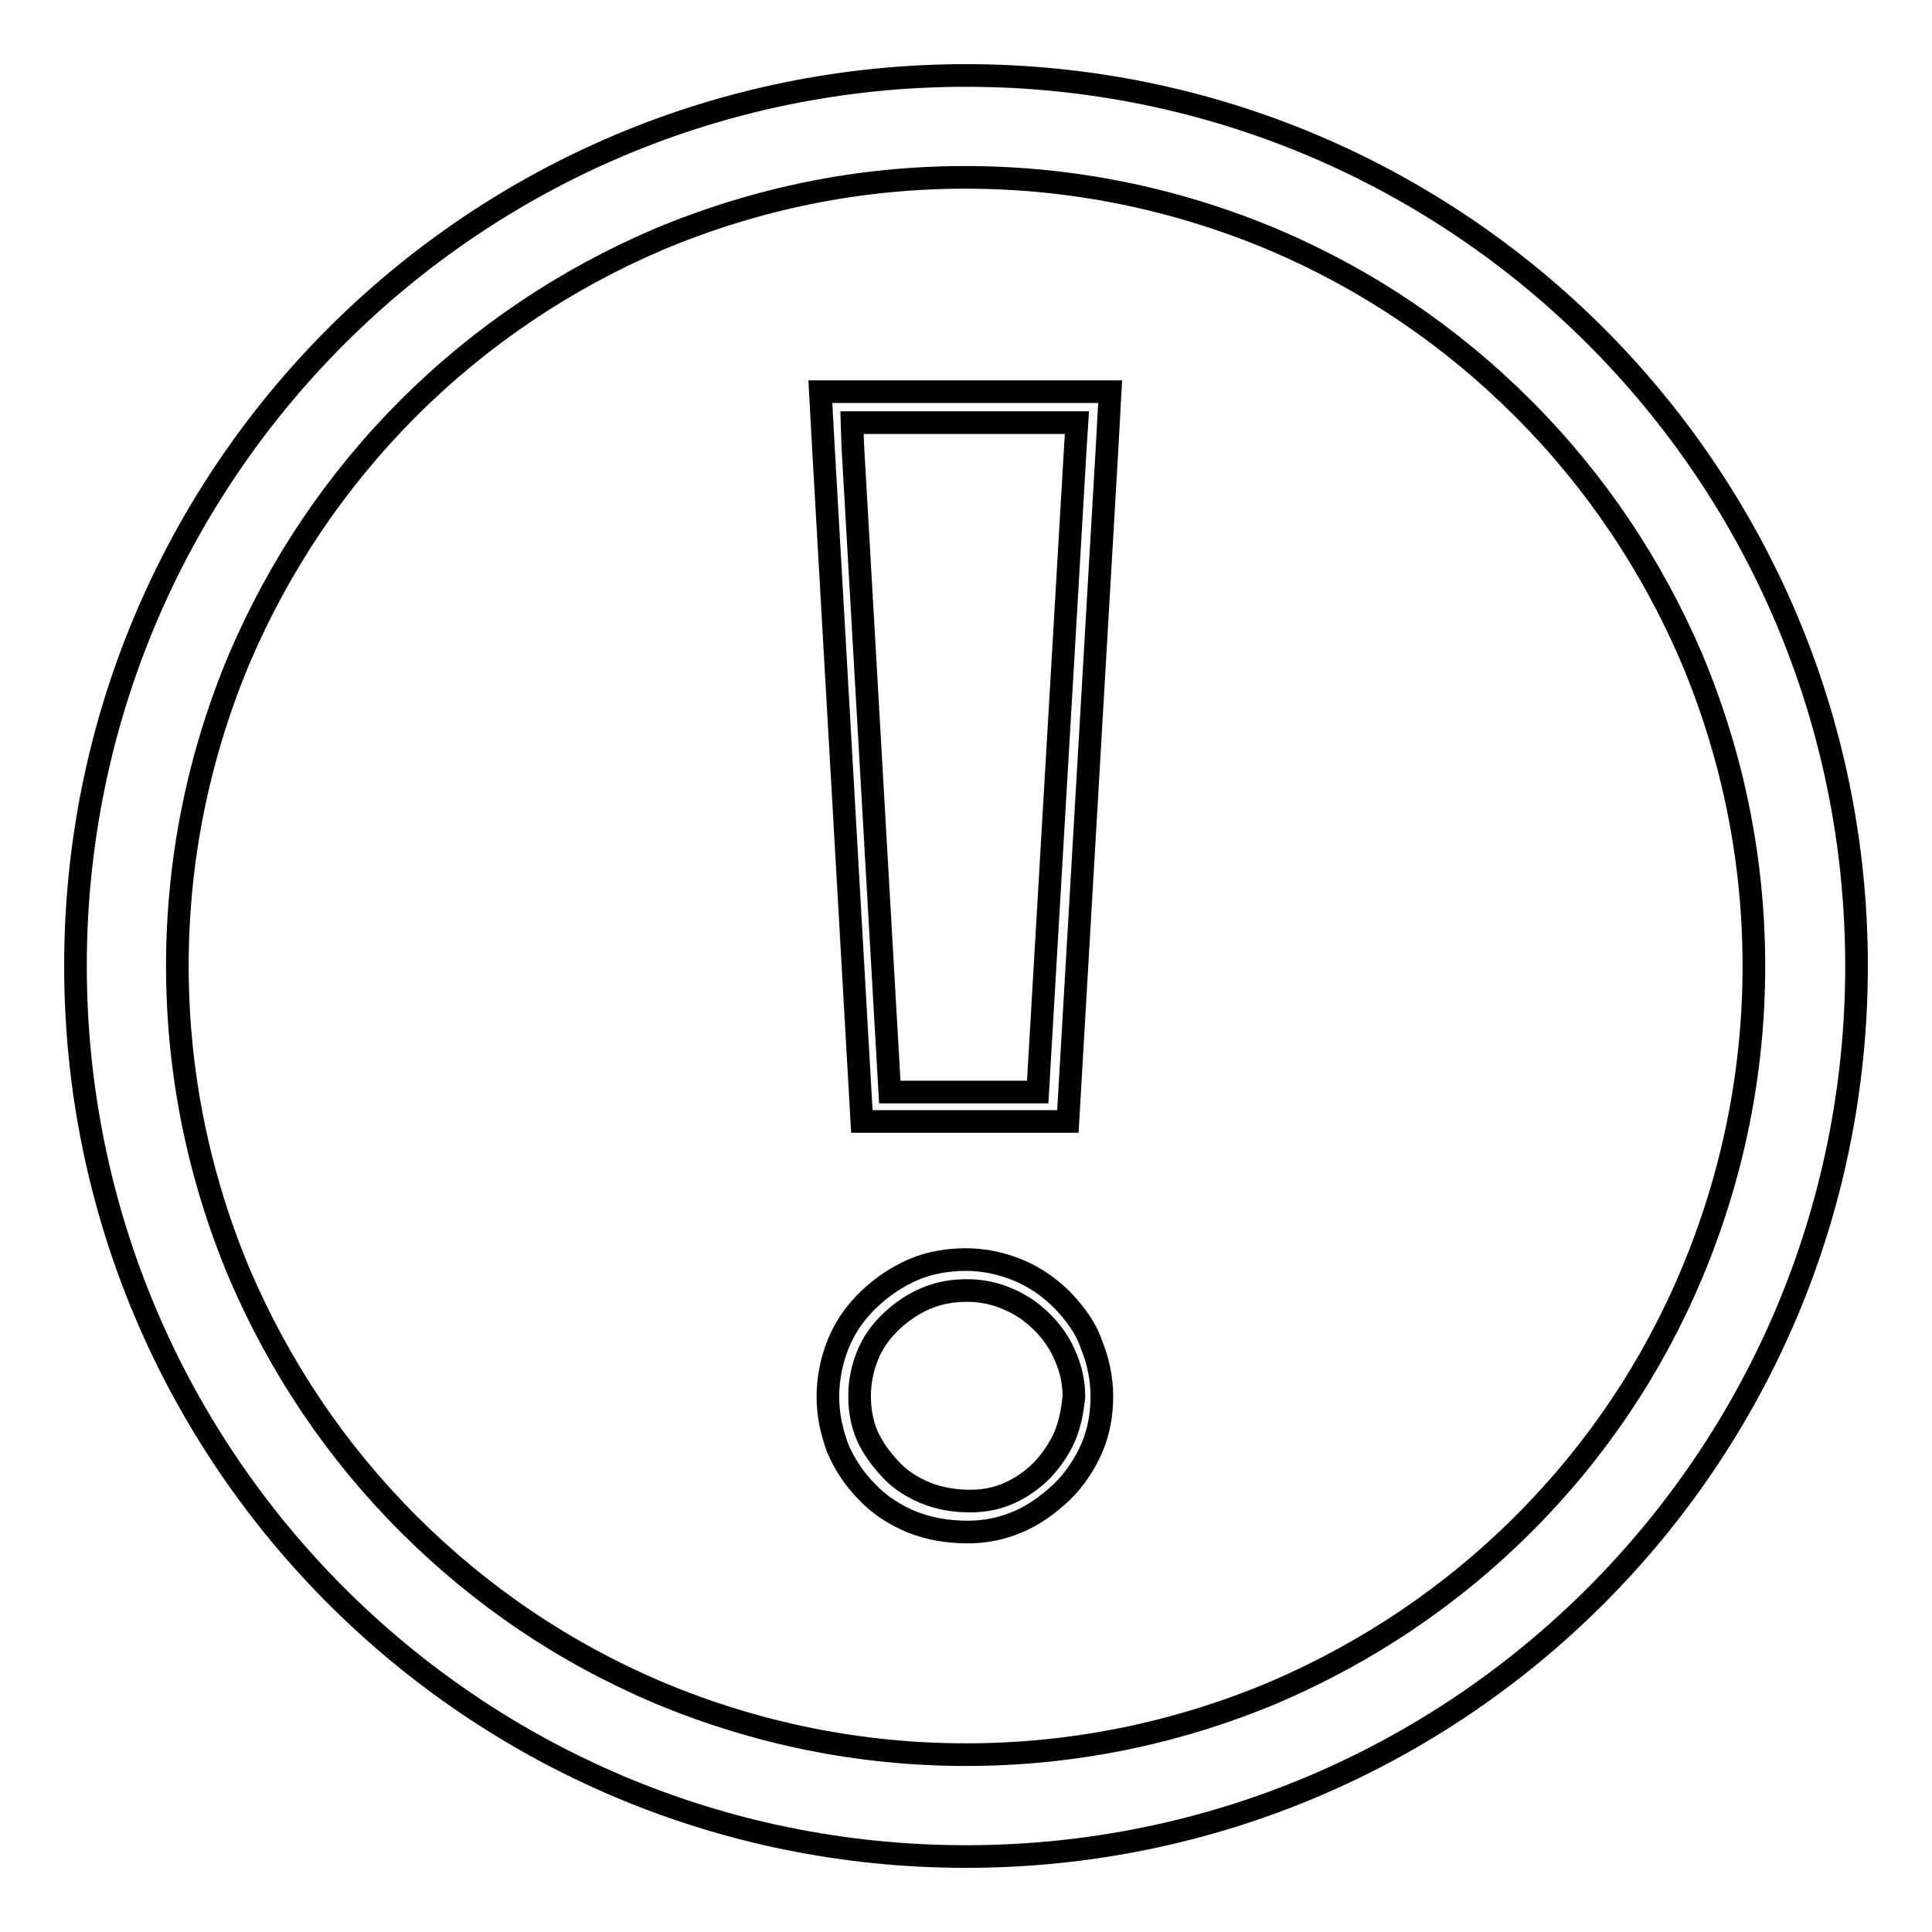
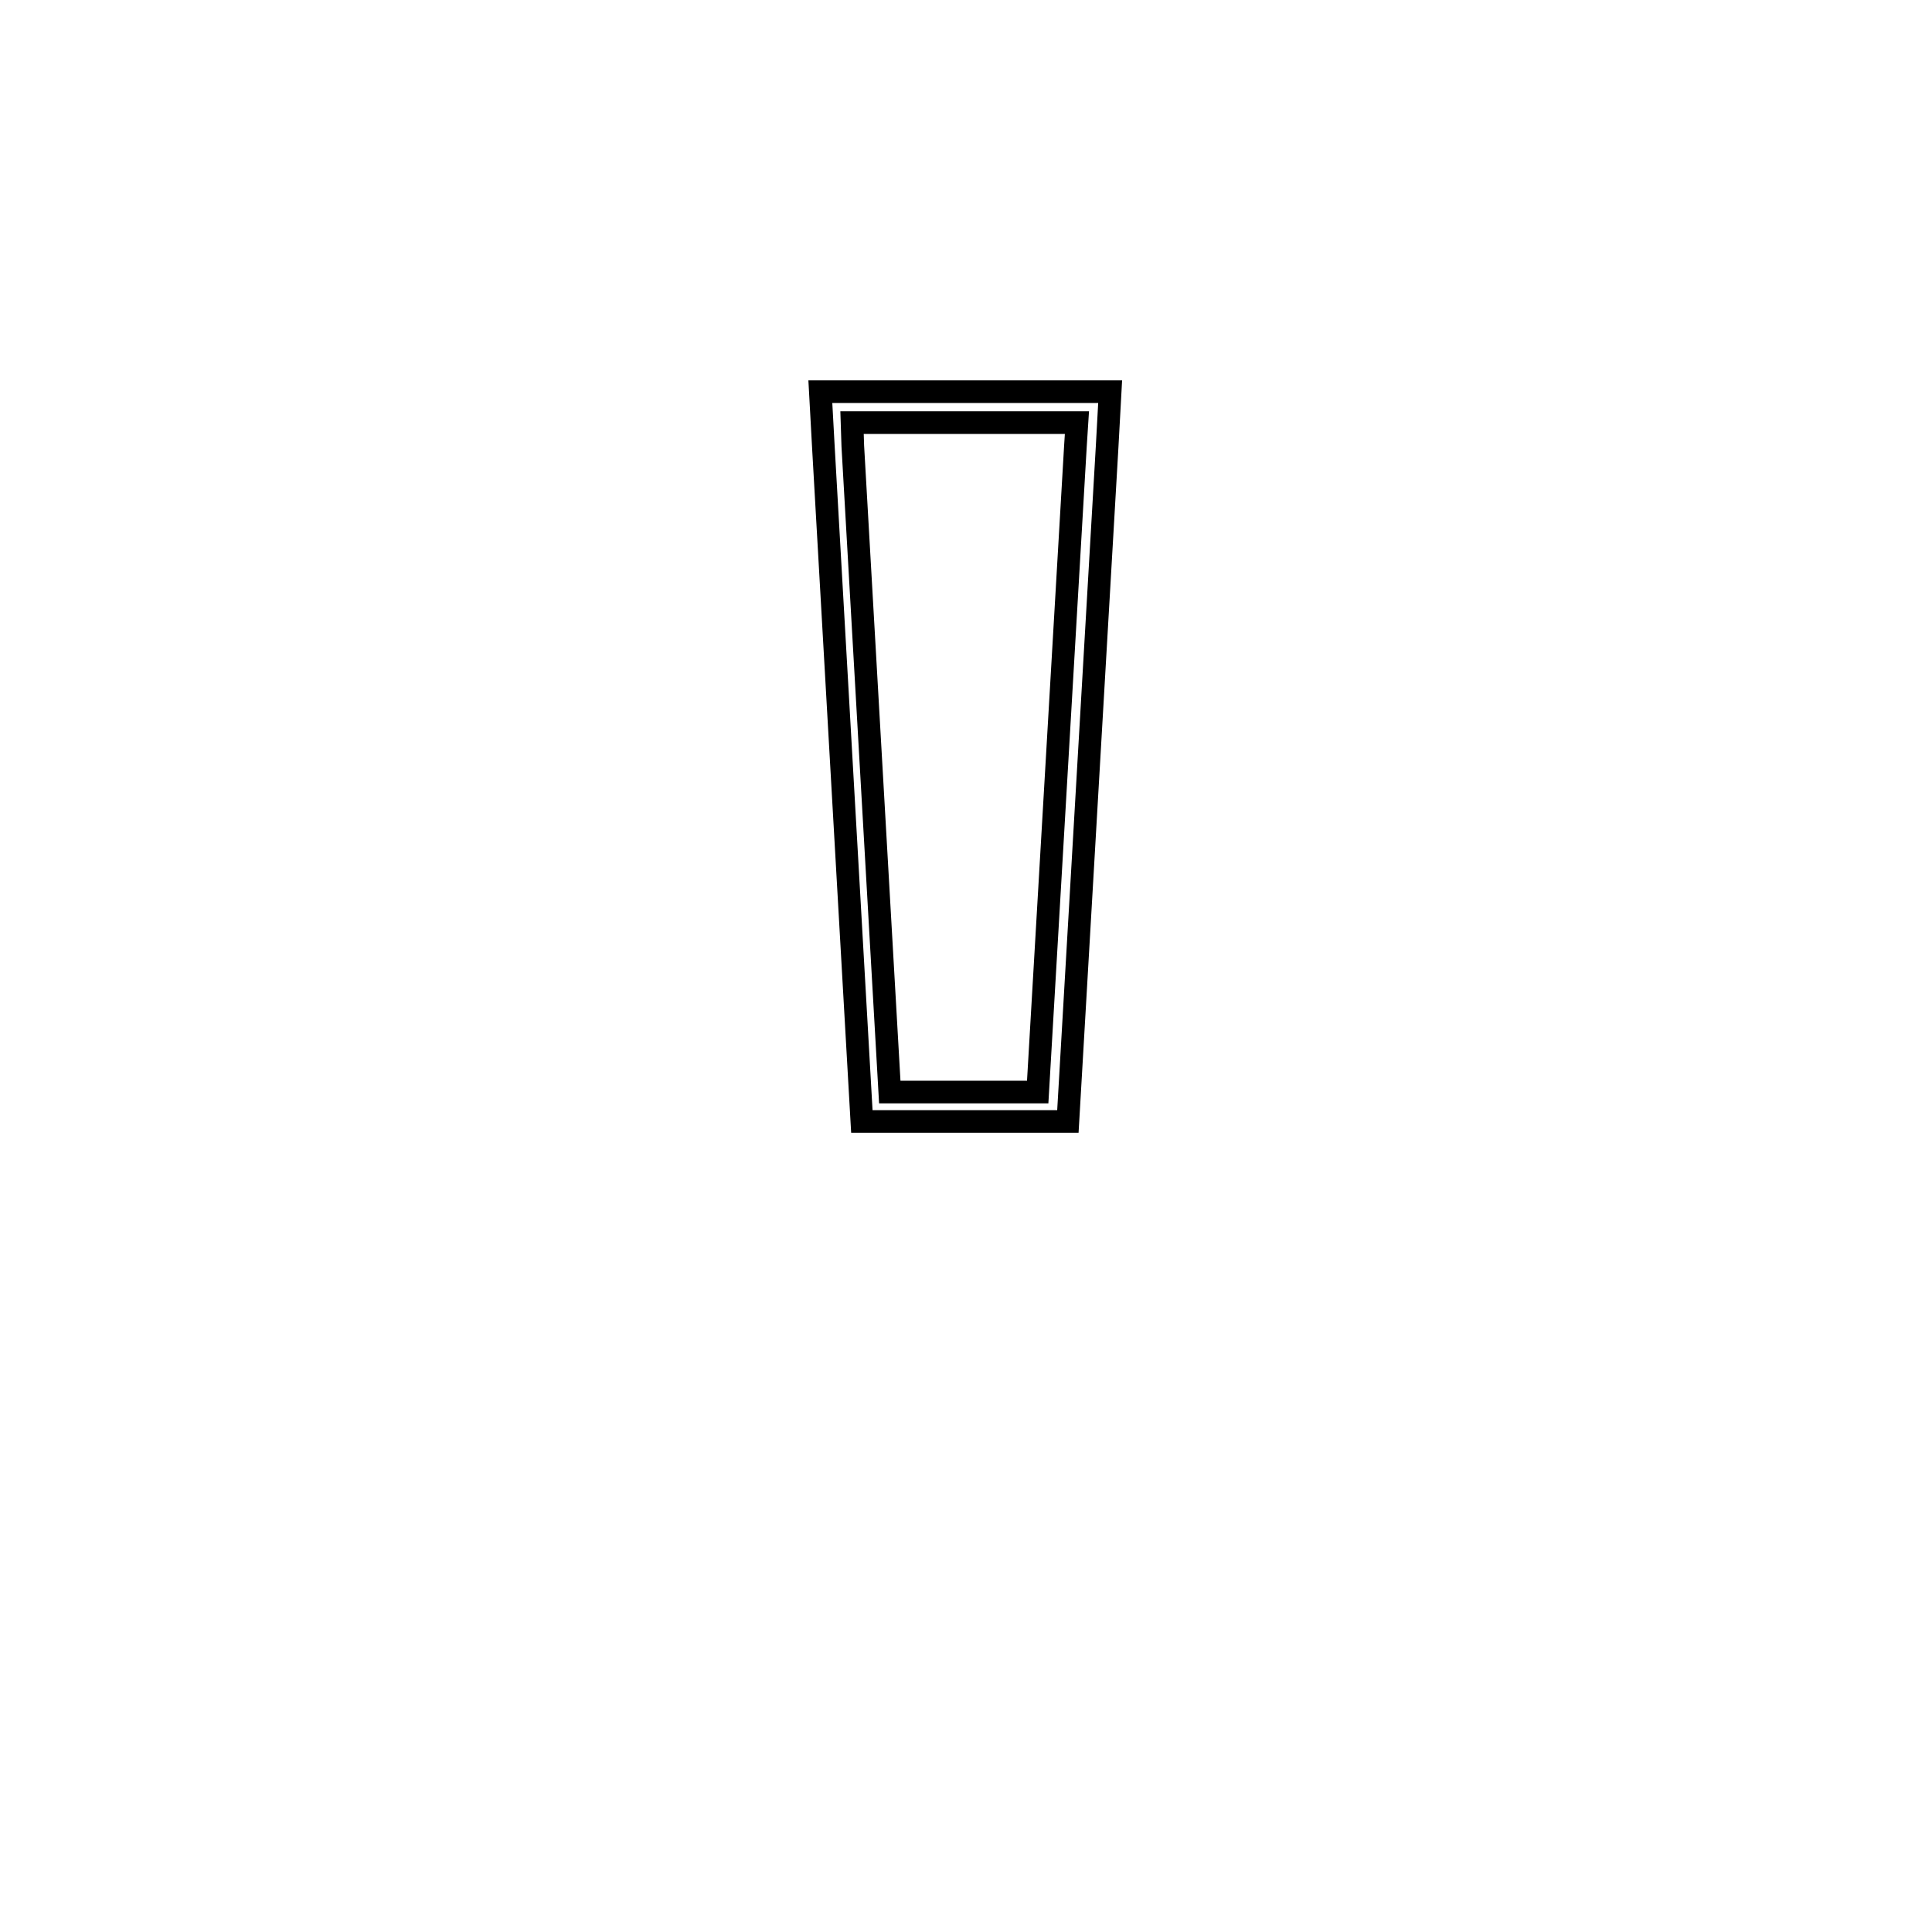
<svg xmlns="http://www.w3.org/2000/svg" version="1.1" x="0px" y="0px" viewBox="0 0 256 256" enable-background="new 0 0 256 256" xml:space="preserve">
  <g>
    <g>
-       <path stroke-width="3" fill-opacity="0" stroke="#000000" d="M128,10C62.8,10,10,62.8,10,128c0,65.2,52.8,118,118,118c65.2,0,118-52.8,118-118C246,62.8,193.2,10,128,10z M201.9,201.9c-9.6,9.6-20.8,17.1-33.2,22.4c-12.9,5.4-26.6,8.2-40.7,8.2c-14.1,0-27.8-2.8-40.7-8.2c-12.5-5.3-23.6-12.8-33.2-22.4c-9.6-9.6-17.1-20.8-22.4-33.2c-5.4-12.9-8.2-26.6-8.2-40.7c0-14.1,2.8-27.8,8.2-40.7C37,74.9,44.5,63.7,54.1,54.1c9.6-9.6,20.8-17.1,33.2-22.4c12.9-5.4,26.5-8.2,40.6-8.2c14.1,0,27.8,2.8,40.7,8.2c12.5,5.3,23.6,12.8,33.2,22.4c9.6,9.6,17.1,20.8,22.4,33.2c5.4,12.9,8.2,26.6,8.2,40.7c0,14.1-2.8,27.8-8.2,40.7C219,181.1,211.5,192.3,201.9,201.9z" />
      <path stroke-width="3" fill-opacity="0" stroke="#000000" d="M116,51.9h-7.3l0.4,7.3l5.1,89.4h27.3l5.2-89.4l0.4-7.3h-7.3H116z M142.5,59.1l-5,85.6h-19.6l-4.9-85.6l-0.1-3.1h3.1h23.6h3.1L142.5,59.1z" />
-       <path stroke-width="3" fill-opacity="0" stroke="#000000" d="M115.2,172.1L115.2,172.1L115.2,172.1L115.2,172.1z" />
      <path stroke-width="3" fill-opacity="0" stroke="#000000" d="M140.9,197.6L140.9,197.6L140.9,197.6L140.9,197.6z" />
-       <path stroke-width="3" fill-opacity="0" stroke="#000000" d="M140.8,172.3L140.8,172.3L140.8,172.3L140.8,172.3z" />
-       <path stroke-width="3" fill-opacity="0" stroke="#000000" d="M140.8,172.3c-1.7-1.7-3.7-3.1-5.9-4c-2.2-0.9-4.5-1.4-6.9-1.4c-2.4,0-4.8,0.4-6.9,1.3c-2.1,0.9-4.1,2.2-5.9,3.9c-1.8,1.7-3.2,3.7-4.1,5.9s-1.4,4.6-1.4,7.1c0,2.4,0.5,4.6,1.3,6.8c0.9,2.1,2.2,4.1,3.9,5.8l0,0c1.7,1.8,3.8,3.1,6,4c2.3,0.9,4.7,1.3,7.4,1.3c2.4,0,4.6-0.5,6.7-1.4c2.1-0.9,4-2.3,5.8-4l0,0c1.7-1.7,3-3.7,3.9-5.8c0.9-2.1,1.3-4.4,1.3-6.8c0-2.4-0.5-4.7-1.4-6.9C143.9,176,142.5,174.1,140.8,172.3z M141.1,190.3c-0.7,1.6-1.7,3.1-3,4.5c-1.4,1.4-2.9,2.4-4.5,3.1c-1.6,0.7-3.3,1-5.1,1c-2.2,0-4.2-0.4-5.9-1.1c-1.7-0.7-3.3-1.7-4.6-3.1l0,0c-1.3-1.4-2.4-2.9-3.1-4.5c-0.7-1.6-1-3.4-1-5.2c0-2,0.4-3.8,1.1-5.5c0.7-1.7,1.8-3.2,3.2-4.5l0,0c1.4-1.3,2.9-2.3,4.6-3c1.7-0.7,3.4-1,5.4-1c1.9,0,3.7,0.4,5.3,1.1c1.7,0.7,3.2,1.7,4.6,3.1l0,0l0,0c1.4,1.4,2.4,2.9,3.1,4.6c0.7,1.6,1.1,3.4,1.1,5.3C142.1,186.9,141.8,188.6,141.1,190.3z" />
    </g>
  </g>
</svg>